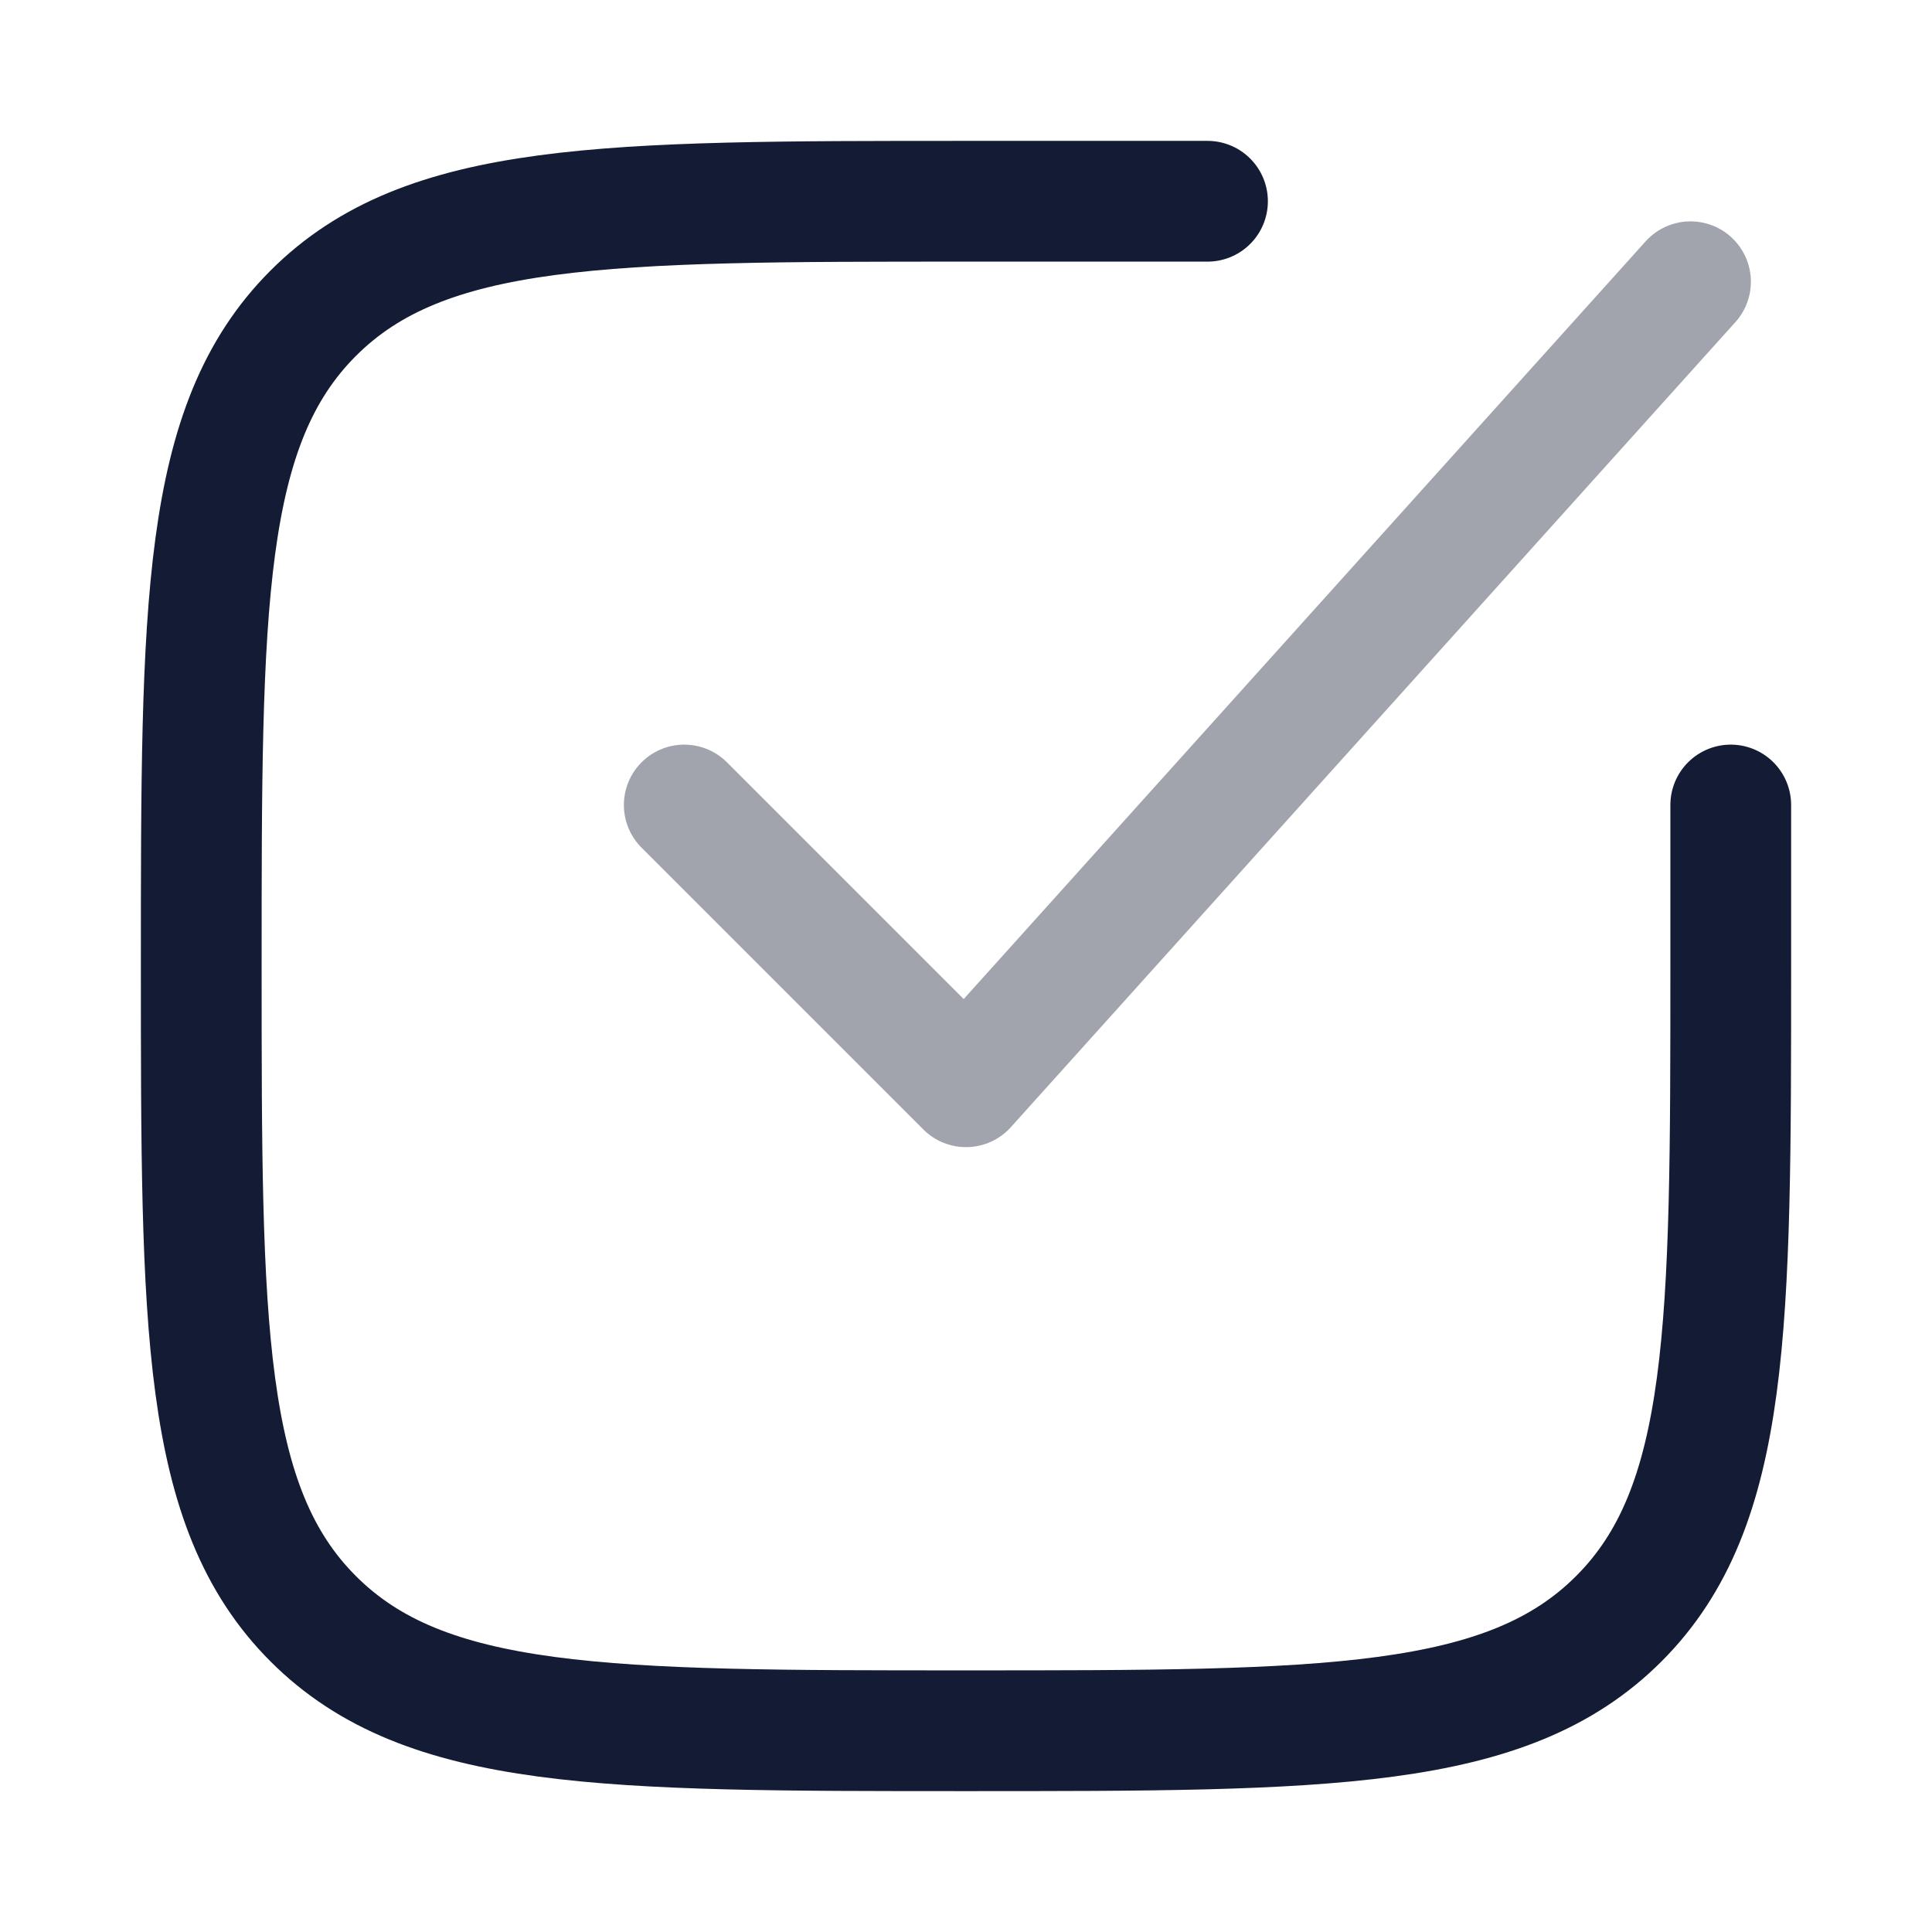
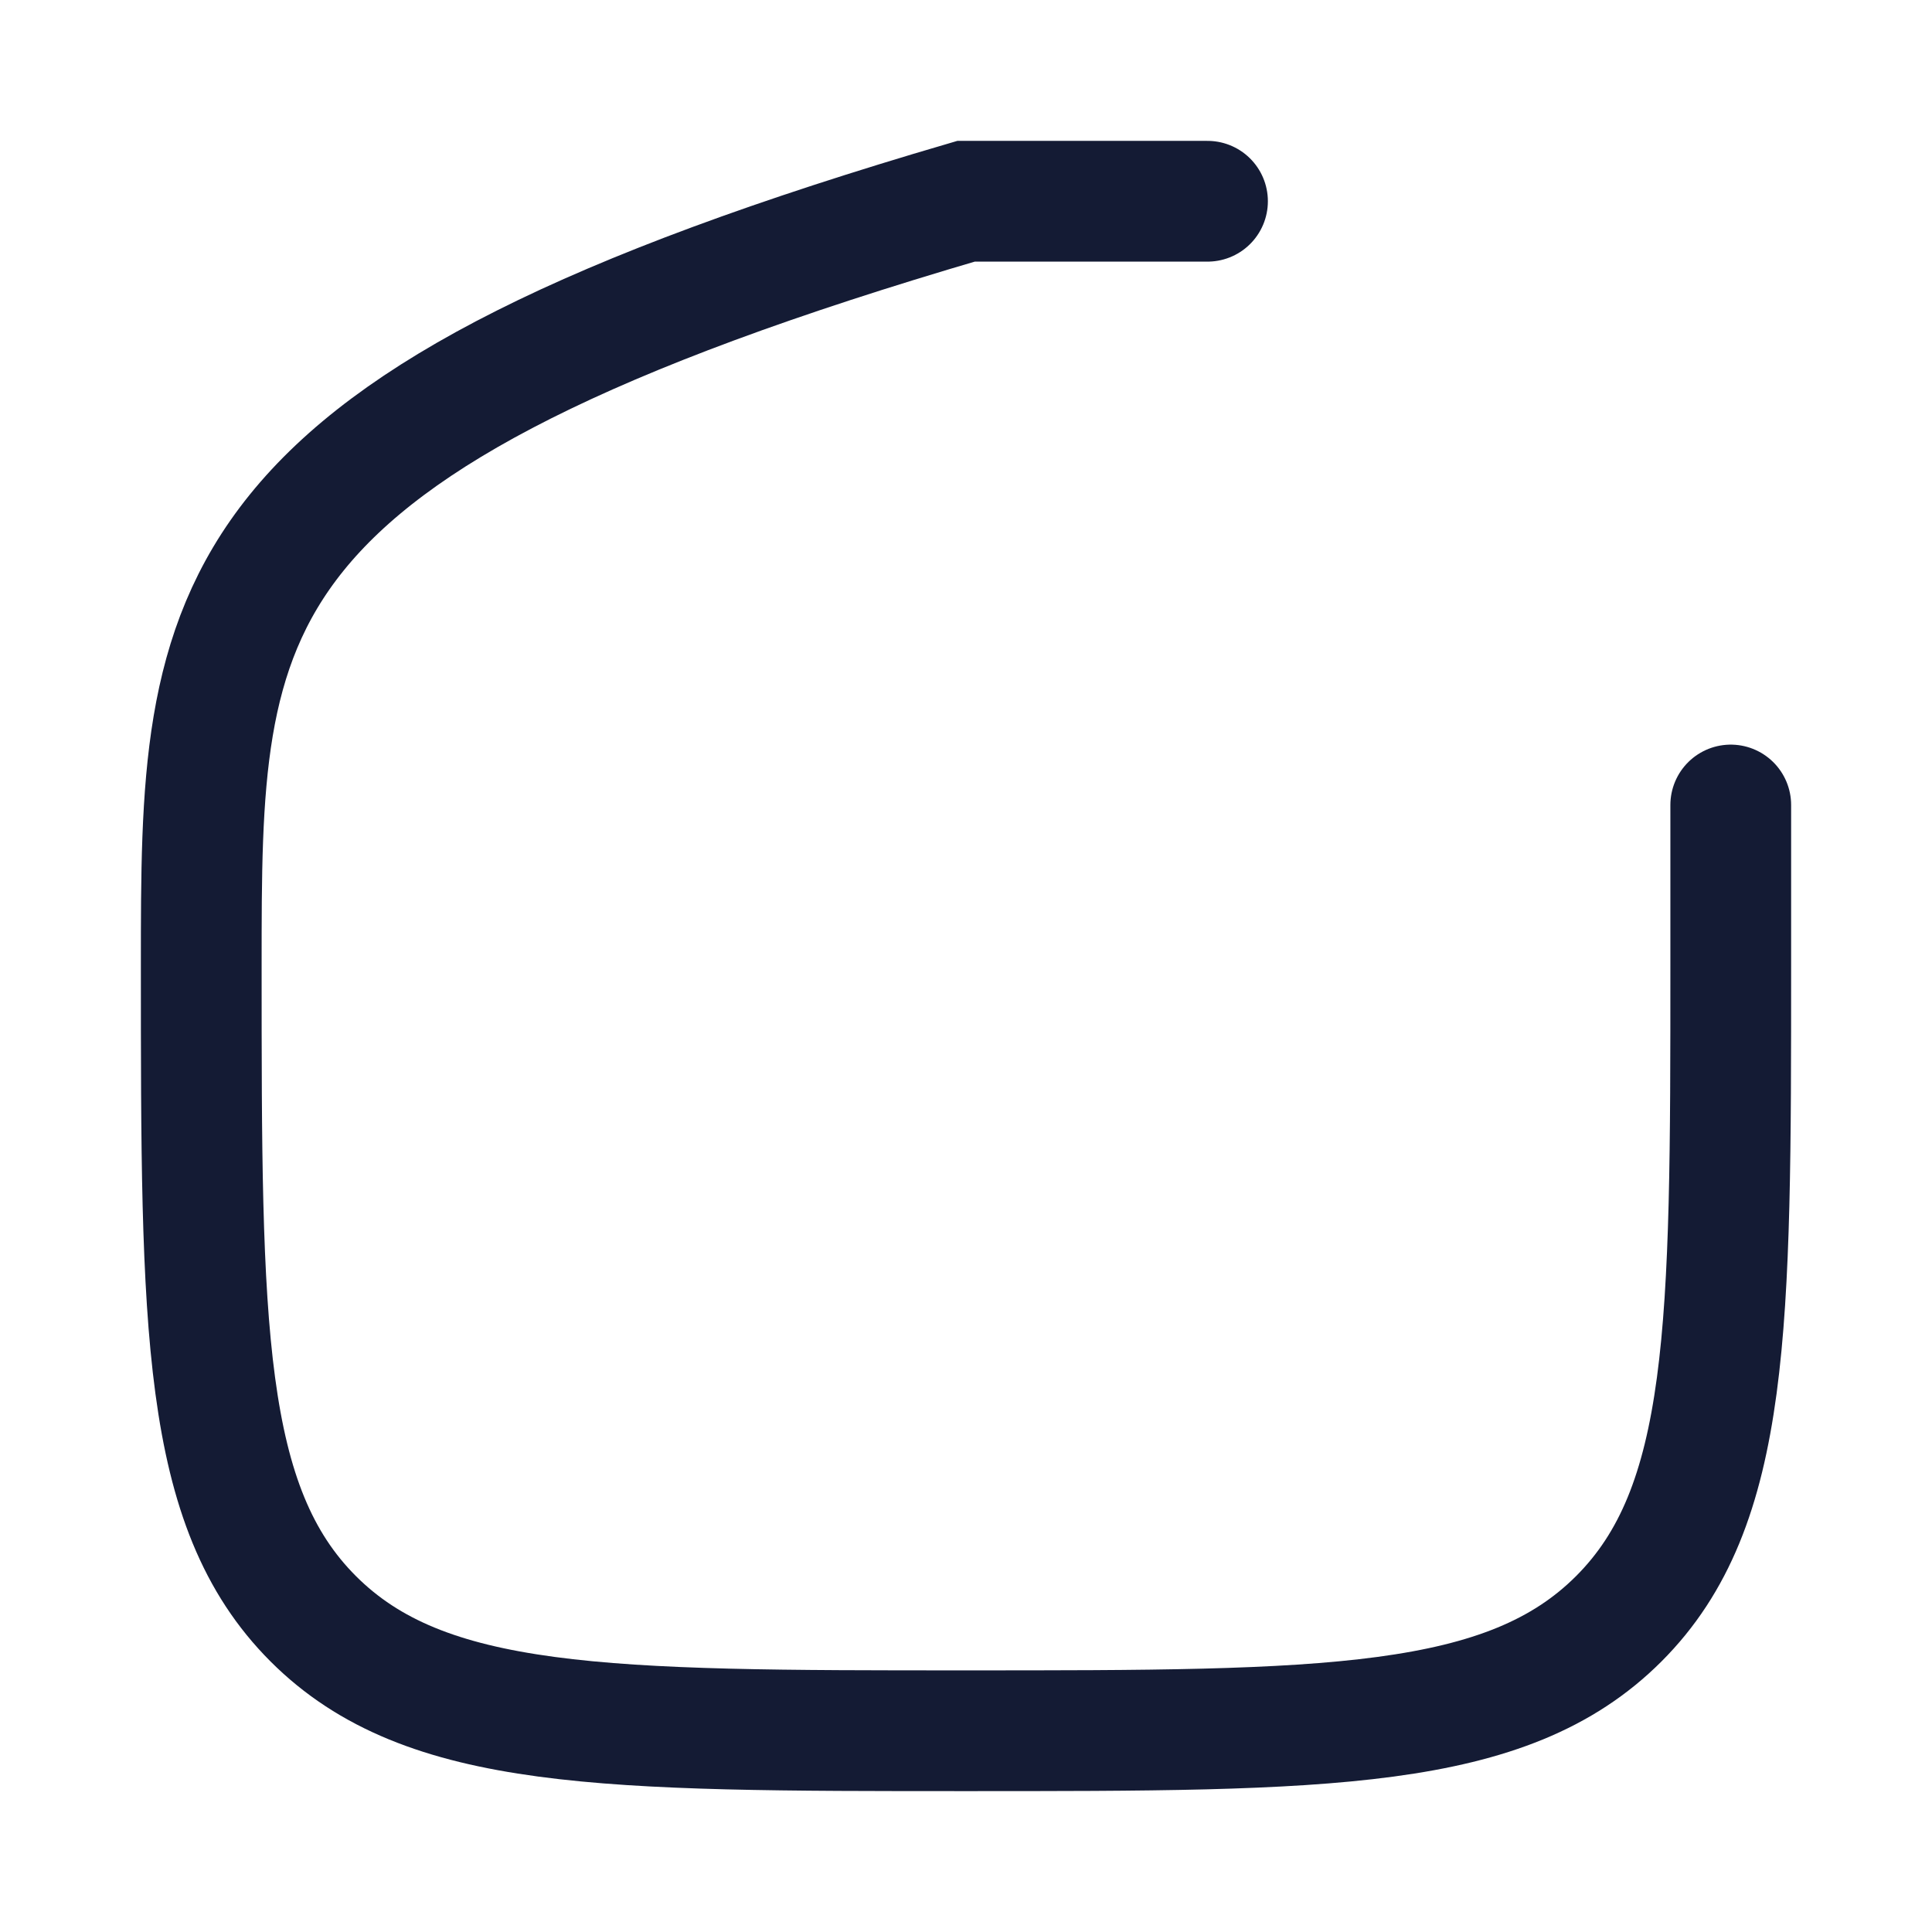
<svg xmlns="http://www.w3.org/2000/svg" width="24" height="24" viewBox="0 0 24 24" fill="none">
-   <path d="M15 2.5H12C7.522 2.5 5.282 2.5 3.891 3.891C2.5 5.282 2.5 7.522 2.5 12C2.5 16.478 2.5 18.718 3.891 20.109C5.282 21.5 7.522 21.5 12 21.5C16.478 21.5 18.718 21.5 20.109 20.109C21.5 18.718 21.5 16.478 21.5 12V10" stroke="#141B34" stroke-width="1.5" stroke-linecap="round" />
-   <path opacity="0.4" d="M8.5 10L12 13.5L21 3.5" stroke="#141B34" stroke-width="1.5" stroke-linecap="round" stroke-linejoin="round" />
+   <path d="M15 2.5H12C2.5 5.282 2.5 7.522 2.5 12C2.5 16.478 2.5 18.718 3.891 20.109C5.282 21.5 7.522 21.5 12 21.5C16.478 21.5 18.718 21.5 20.109 20.109C21.5 18.718 21.5 16.478 21.5 12V10" stroke="#141B34" stroke-width="1.5" stroke-linecap="round" />
</svg>